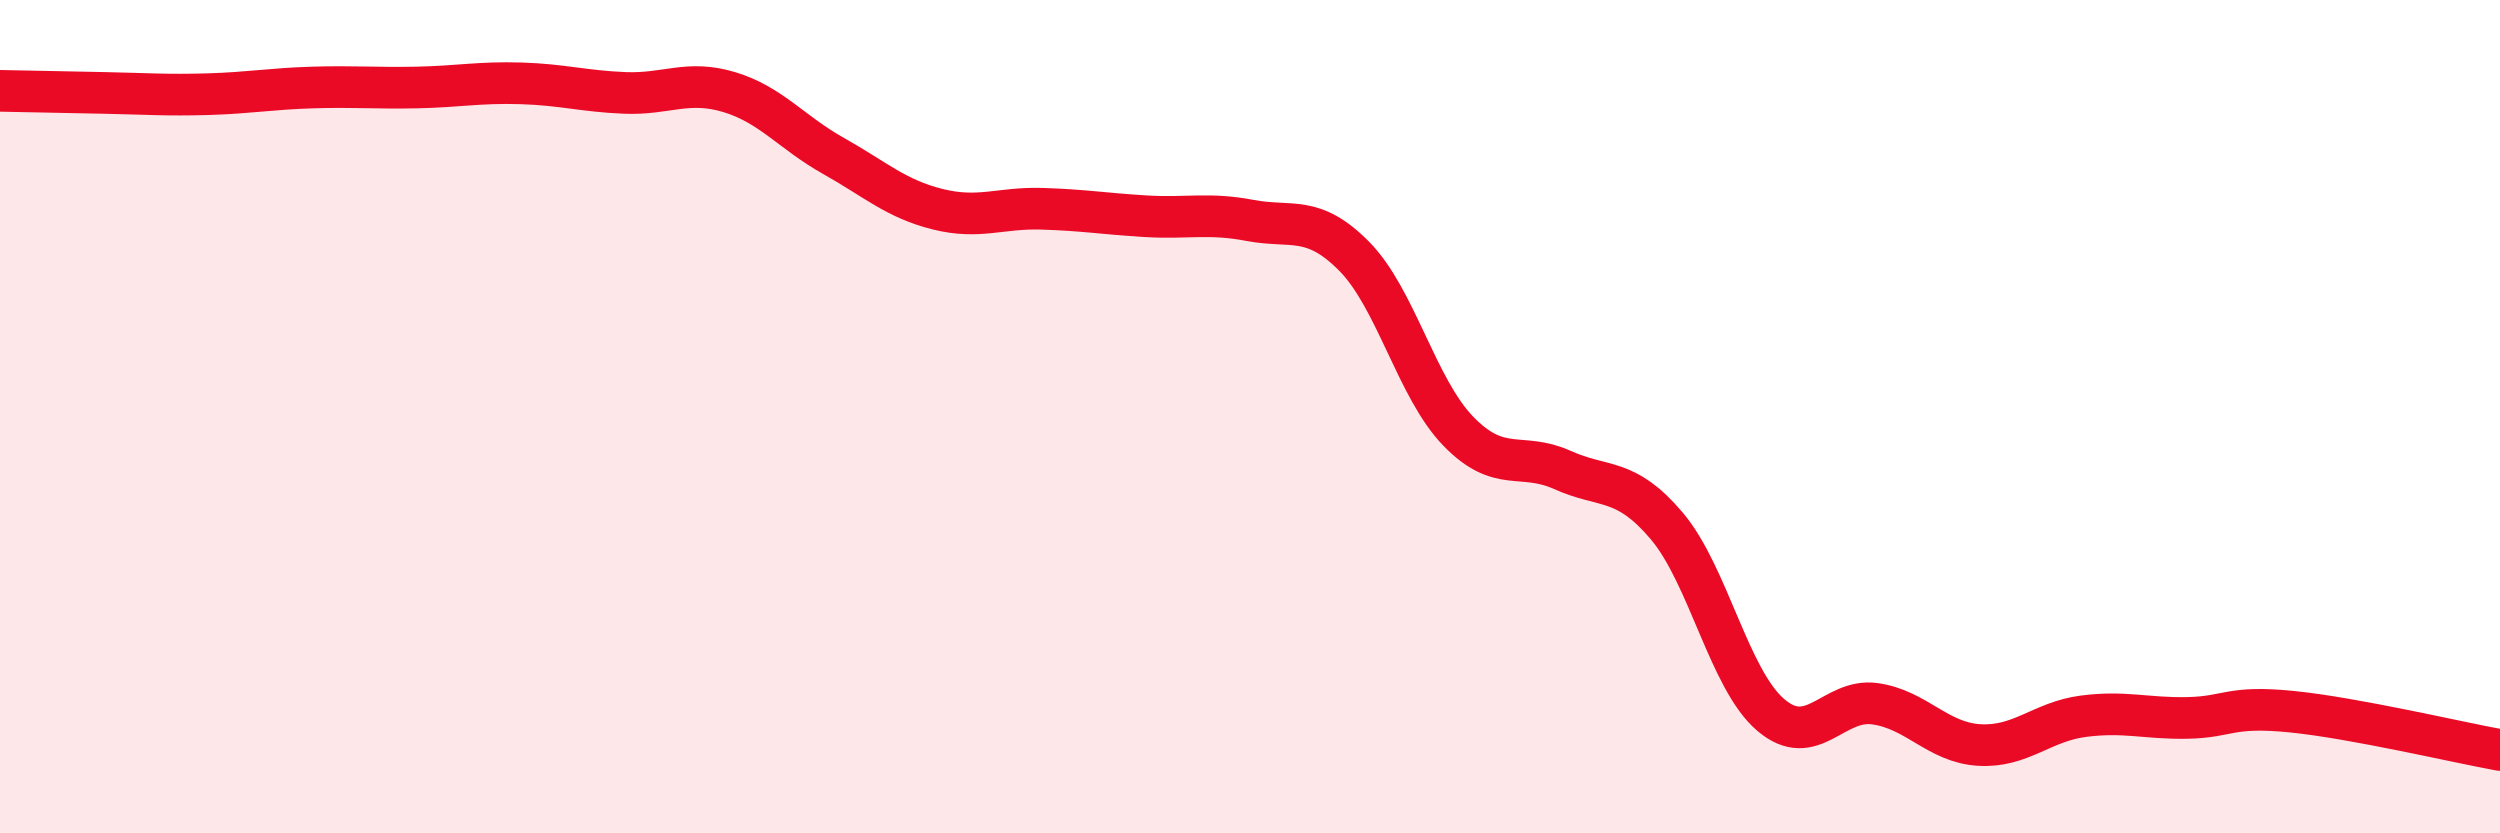
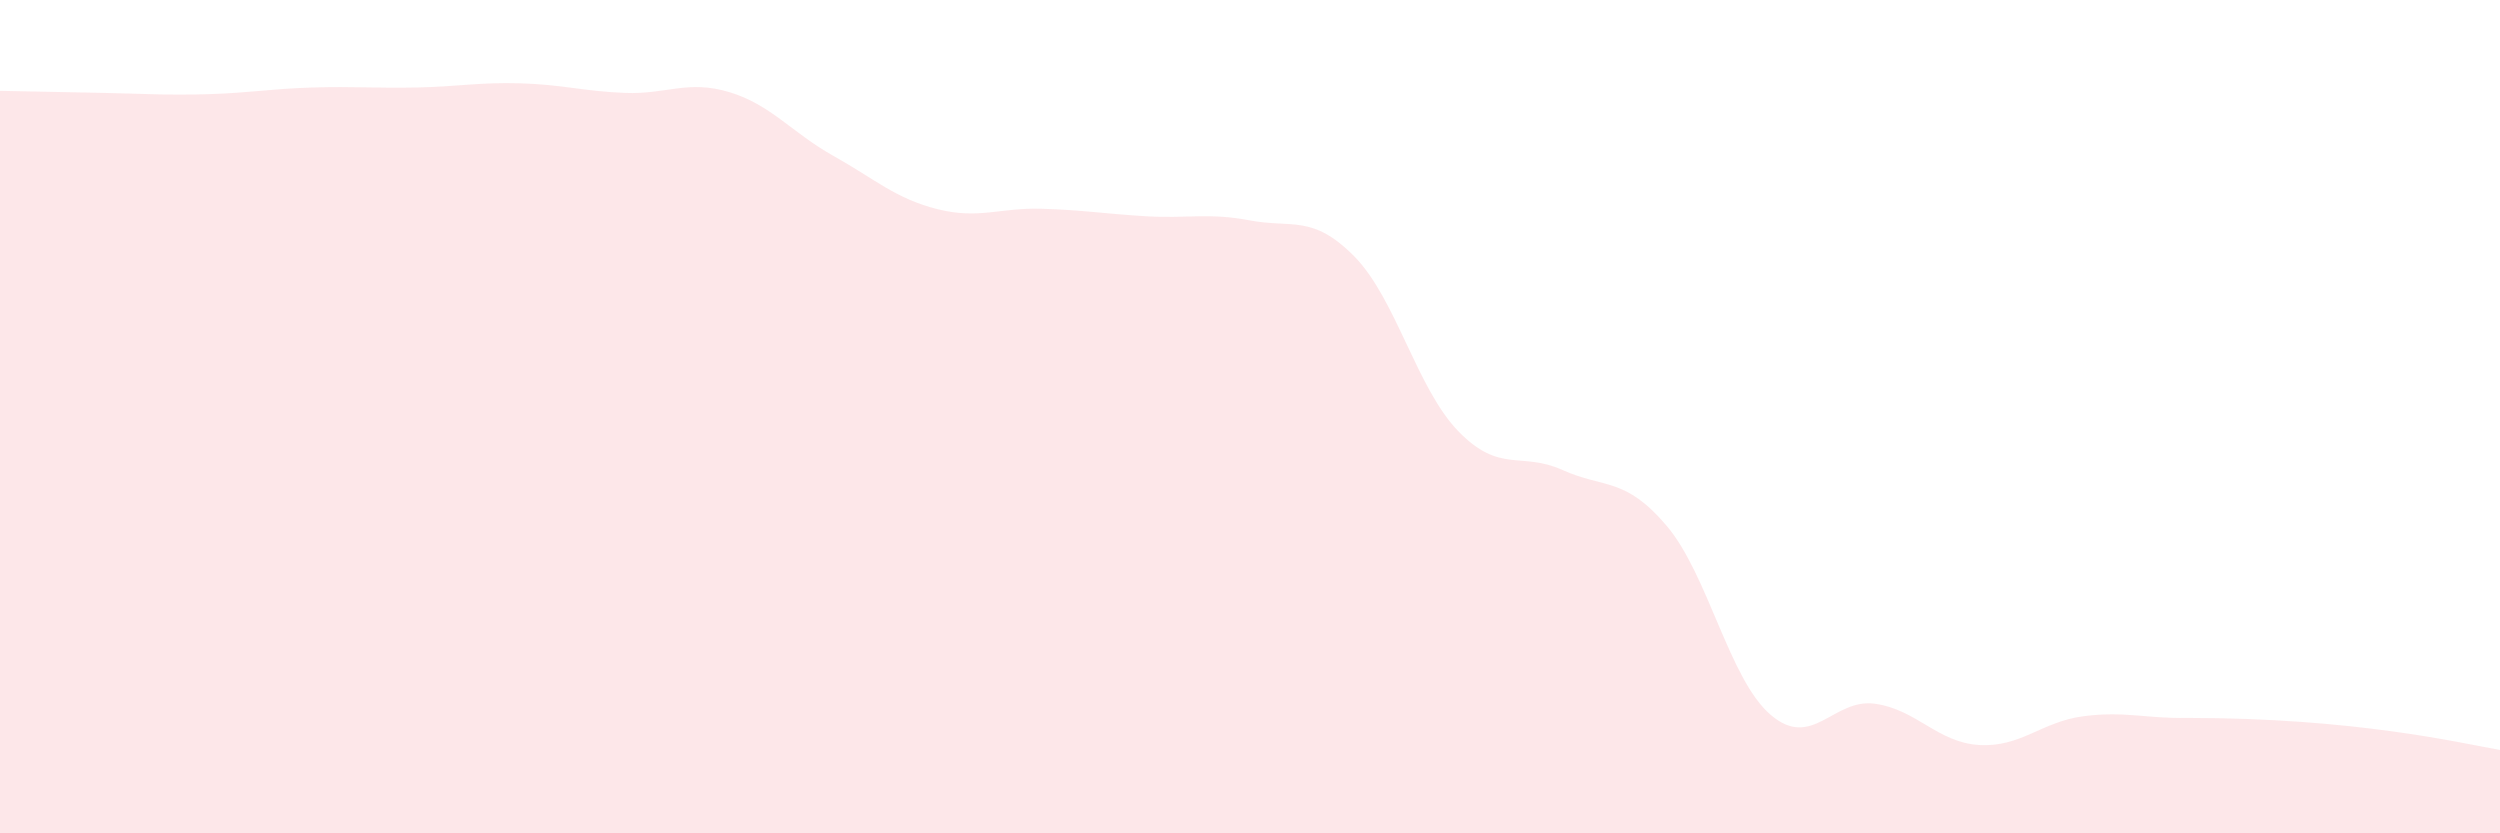
<svg xmlns="http://www.w3.org/2000/svg" width="60" height="20" viewBox="0 0 60 20">
-   <path d="M 0,2.18 C 0.5,2.19 1.5,2.21 2.5,2.23 C 3.5,2.25 4,2.29 5,2.26 C 6,2.23 6.5,2.13 7.5,2.1 C 8.5,2.07 9,2.12 10,2.1 C 11,2.08 11.5,1.97 12.5,2 C 13.5,2.03 14,2.19 15,2.23 C 16,2.27 16.5,1.91 17.5,2.21 C 18.5,2.51 19,3.18 20,3.74 C 21,4.3 21.5,4.77 22.5,5.02 C 23.5,5.27 24,4.98 25,5.01 C 26,5.04 26.5,5.13 27.5,5.19 C 28.5,5.25 29,5.1 30,5.29 C 31,5.48 31.5,5.14 32.5,6.15 C 33.5,7.16 34,9.32 35,10.35 C 36,11.38 36.5,10.83 37.5,11.28 C 38.5,11.73 39,11.44 40,12.62 C 41,13.8 41.5,16.31 42.5,17.16 C 43.5,18.01 44,16.75 45,16.89 C 46,17.03 46.5,17.82 47.5,17.88 C 48.5,17.94 49,17.32 50,17.19 C 51,17.06 51.5,17.25 52.5,17.23 C 53.5,17.21 53.5,16.93 55,17.08 C 56.5,17.23 59,17.82 60,18L60 20L0 20Z" fill="#EB0A25" opacity="0.1" stroke-linecap="round" stroke-linejoin="round" />
-   <path d="M 0,2.18 C 0.5,2.19 1.5,2.21 2.5,2.23 C 3.5,2.25 4,2.29 5,2.26 C 6,2.23 6.5,2.13 7.5,2.1 C 8.5,2.07 9,2.12 10,2.1 C 11,2.08 11.5,1.97 12.5,2 C 13.5,2.03 14,2.19 15,2.23 C 16,2.27 16.5,1.91 17.5,2.21 C 18.5,2.51 19,3.18 20,3.74 C 21,4.3 21.5,4.77 22.5,5.02 C 23.5,5.27 24,4.98 25,5.01 C 26,5.04 26.5,5.13 27.5,5.19 C 28.5,5.25 29,5.1 30,5.29 C 31,5.48 31.5,5.14 32.5,6.15 C 33.5,7.16 34,9.32 35,10.35 C 36,11.38 36.5,10.83 37.5,11.28 C 38.5,11.73 39,11.44 40,12.62 C 41,13.8 41.5,16.31 42.5,17.16 C 43.5,18.01 44,16.75 45,16.89 C 46,17.03 46.5,17.82 47.5,17.88 C 48.5,17.94 49,17.32 50,17.19 C 51,17.06 51.5,17.25 52.5,17.23 C 53.5,17.21 53.5,16.93 55,17.08 C 56.5,17.23 59,17.82 60,18" stroke="#EB0A25" stroke-width="1" fill="none" stroke-linecap="round" stroke-linejoin="round" />
+   <path d="M 0,2.18 C 0.5,2.19 1.5,2.21 2.5,2.23 C 3.5,2.25 4,2.29 5,2.26 C 6,2.23 6.5,2.13 7.5,2.1 C 8.5,2.07 9,2.12 10,2.1 C 11,2.08 11.5,1.97 12.5,2 C 13.5,2.03 14,2.19 15,2.23 C 16,2.27 16.5,1.91 17.5,2.21 C 18.5,2.51 19,3.18 20,3.74 C 21,4.3 21.5,4.77 22.5,5.02 C 23.5,5.27 24,4.98 25,5.01 C 26,5.04 26.5,5.13 27.5,5.19 C 28.5,5.25 29,5.1 30,5.29 C 31,5.48 31.5,5.14 32.5,6.15 C 33.5,7.16 34,9.32 35,10.35 C 36,11.38 36.5,10.83 37.5,11.28 C 38.5,11.73 39,11.44 40,12.62 C 41,13.8 41.5,16.31 42.5,17.16 C 43.5,18.01 44,16.75 45,16.89 C 46,17.03 46.5,17.82 47.5,17.88 C 48.5,17.94 49,17.32 50,17.19 C 51,17.06 51.5,17.25 52.5,17.23 C 56.5,17.23 59,17.82 60,18L60 20L0 20Z" fill="#EB0A25" opacity="0.1" stroke-linecap="round" stroke-linejoin="round" />
</svg>